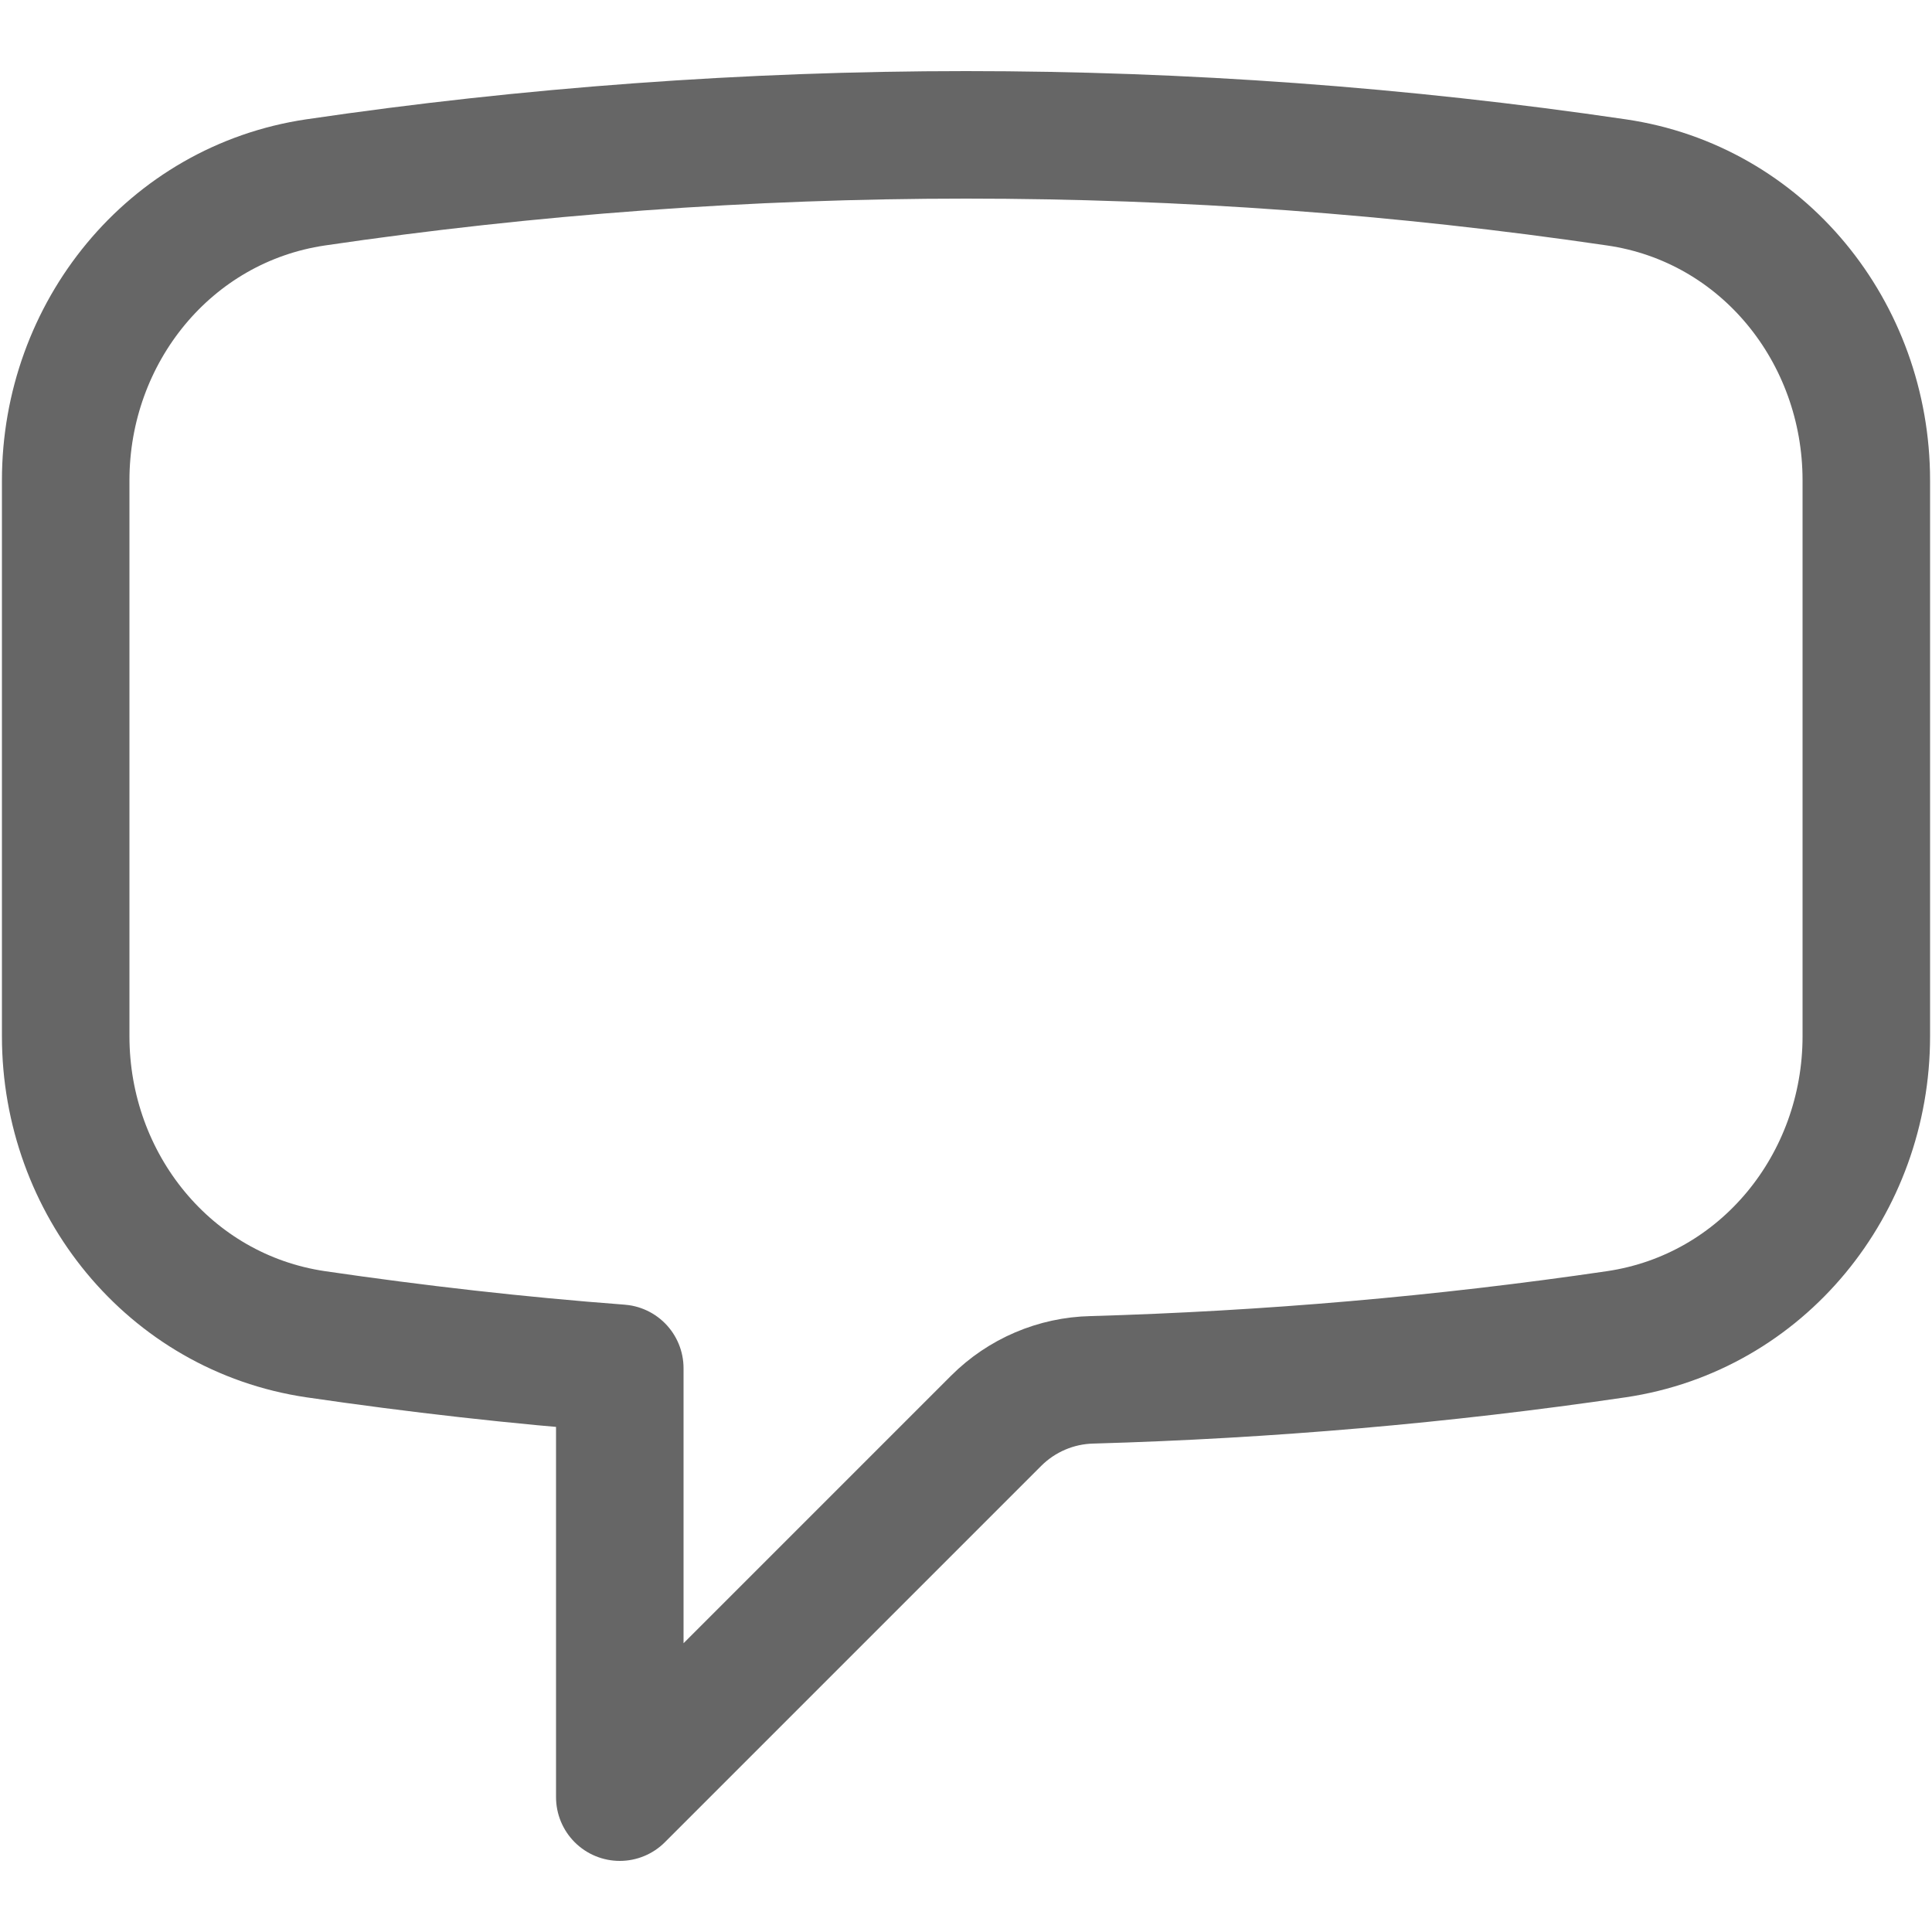
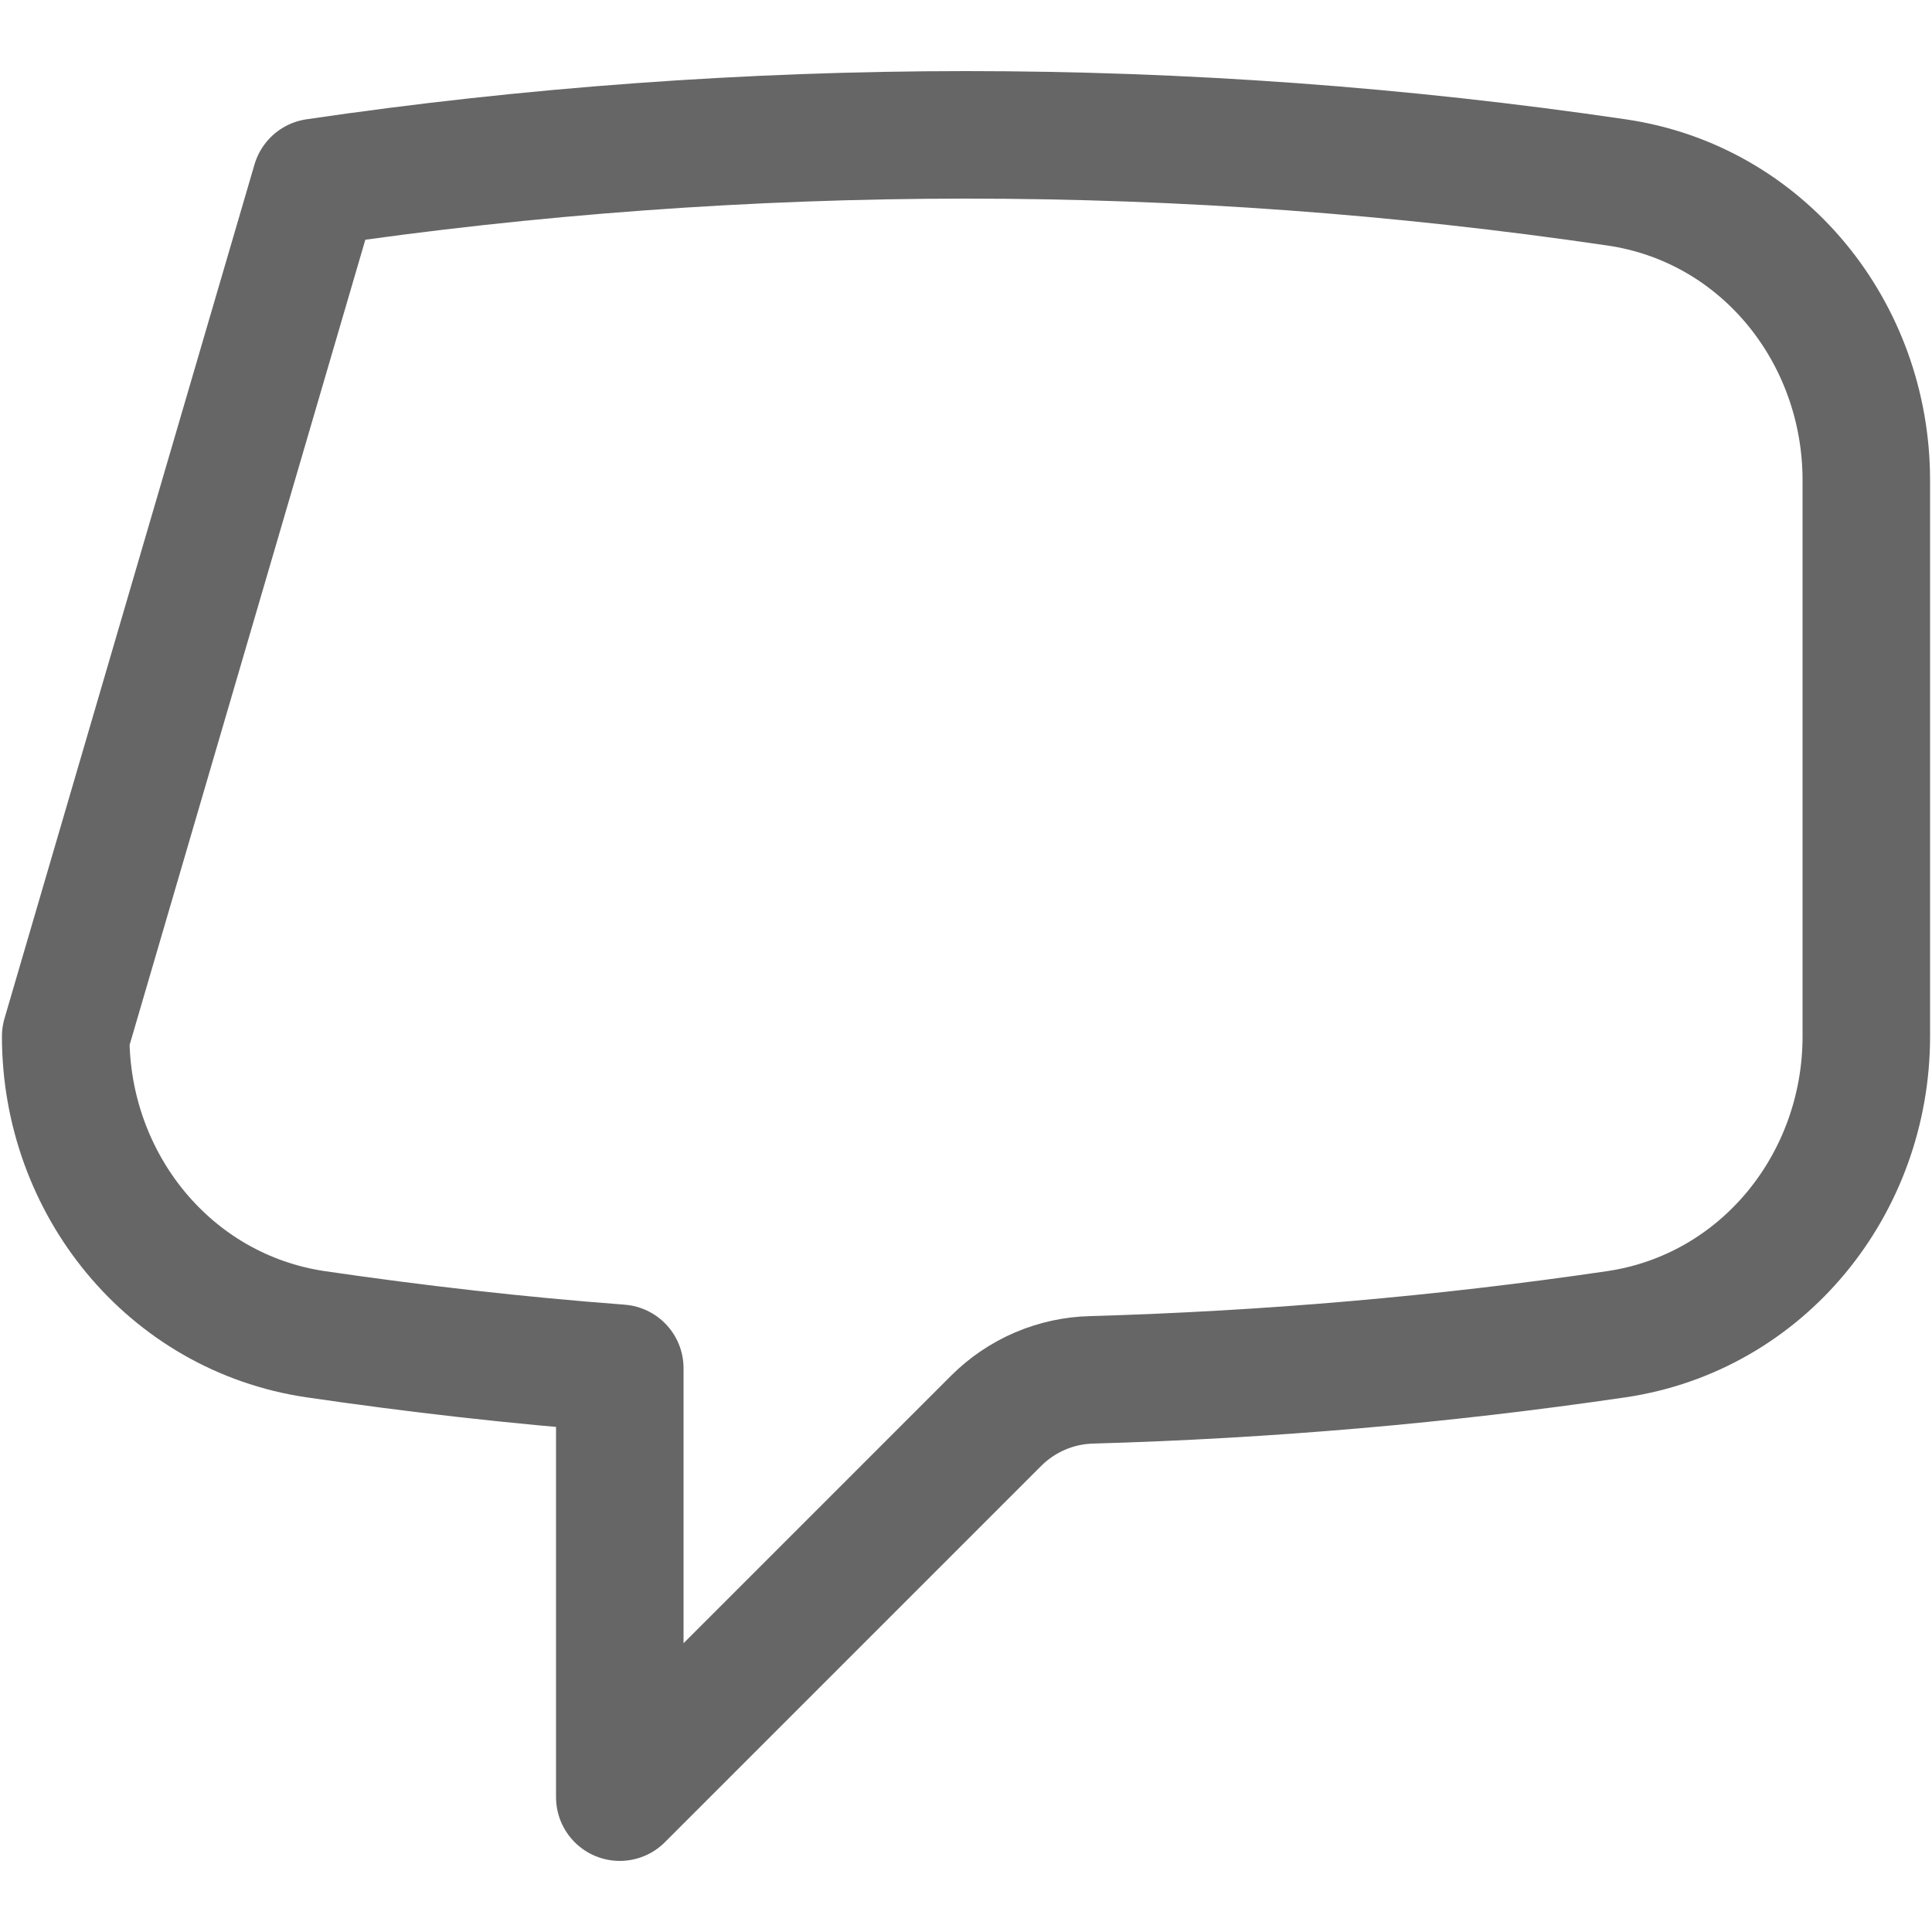
<svg xmlns="http://www.w3.org/2000/svg" viewBox="0 0 500 500">
-   <path d="m17 268.2c0 38.2 26.8 71.5 64.7 77.1 26 3.8 52.2 6.8 78.7 8.8v111l97.4-97.4c6.6-6.6 15.5-10.4 24.8-10.6 45.4-1.3 90.8-5.2 135.7-11.8 37.9-5.6 64.7-38.9 64.7-77.1v-143.9c0-38.3-26.8-71.6-64.7-77.1-55.7-8.2-112-12.3-168.3-12.3s-113.4 4.2-168.3 12.3c-37.9 5.6-64.7 38.9-64.7 77.1z" fill="none" stroke="#666" stroke-linecap="round" stroke-linejoin="round" stroke-width="33" />
+   <path d="m17 268.2c0 38.2 26.8 71.5 64.7 77.1 26 3.8 52.2 6.8 78.7 8.8v111l97.4-97.4c6.6-6.6 15.5-10.4 24.8-10.6 45.4-1.3 90.8-5.2 135.7-11.8 37.9-5.6 64.7-38.9 64.7-77.1v-143.9c0-38.3-26.8-71.6-64.7-77.1-55.7-8.2-112-12.3-168.3-12.3s-113.4 4.2-168.3 12.3z" fill="none" stroke="#666" stroke-linecap="round" stroke-linejoin="round" stroke-width="33" />
</svg>